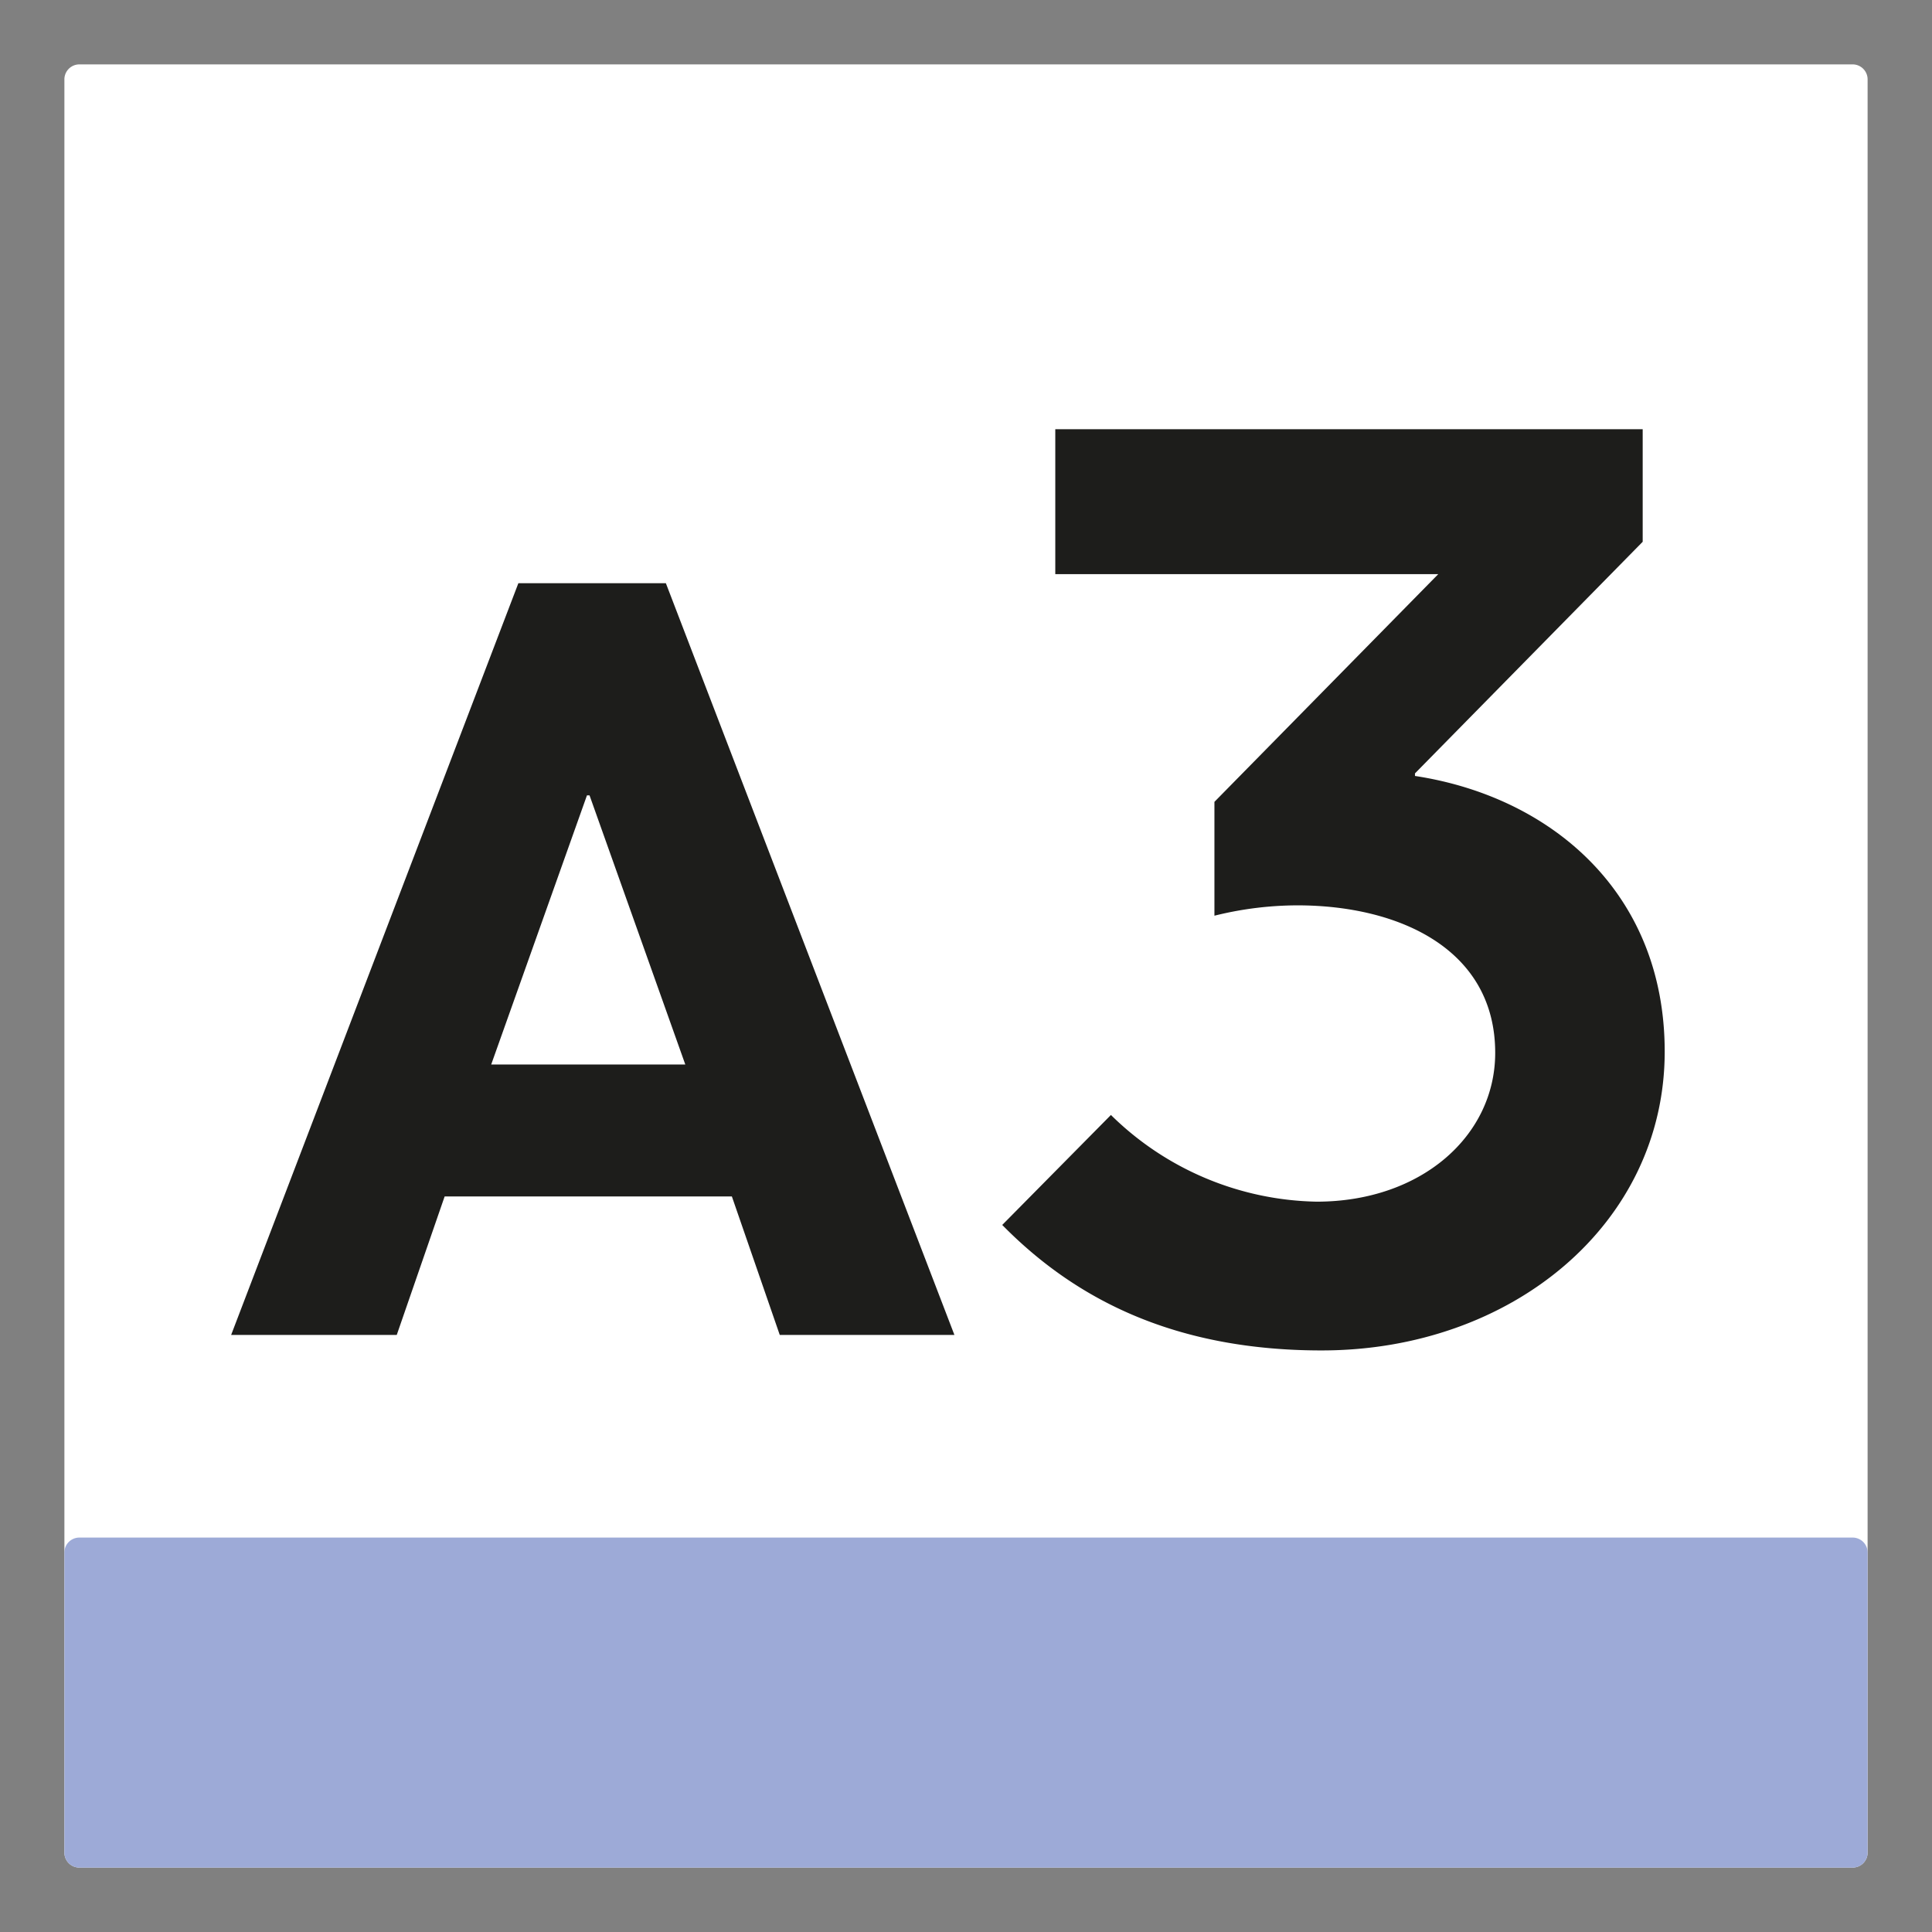
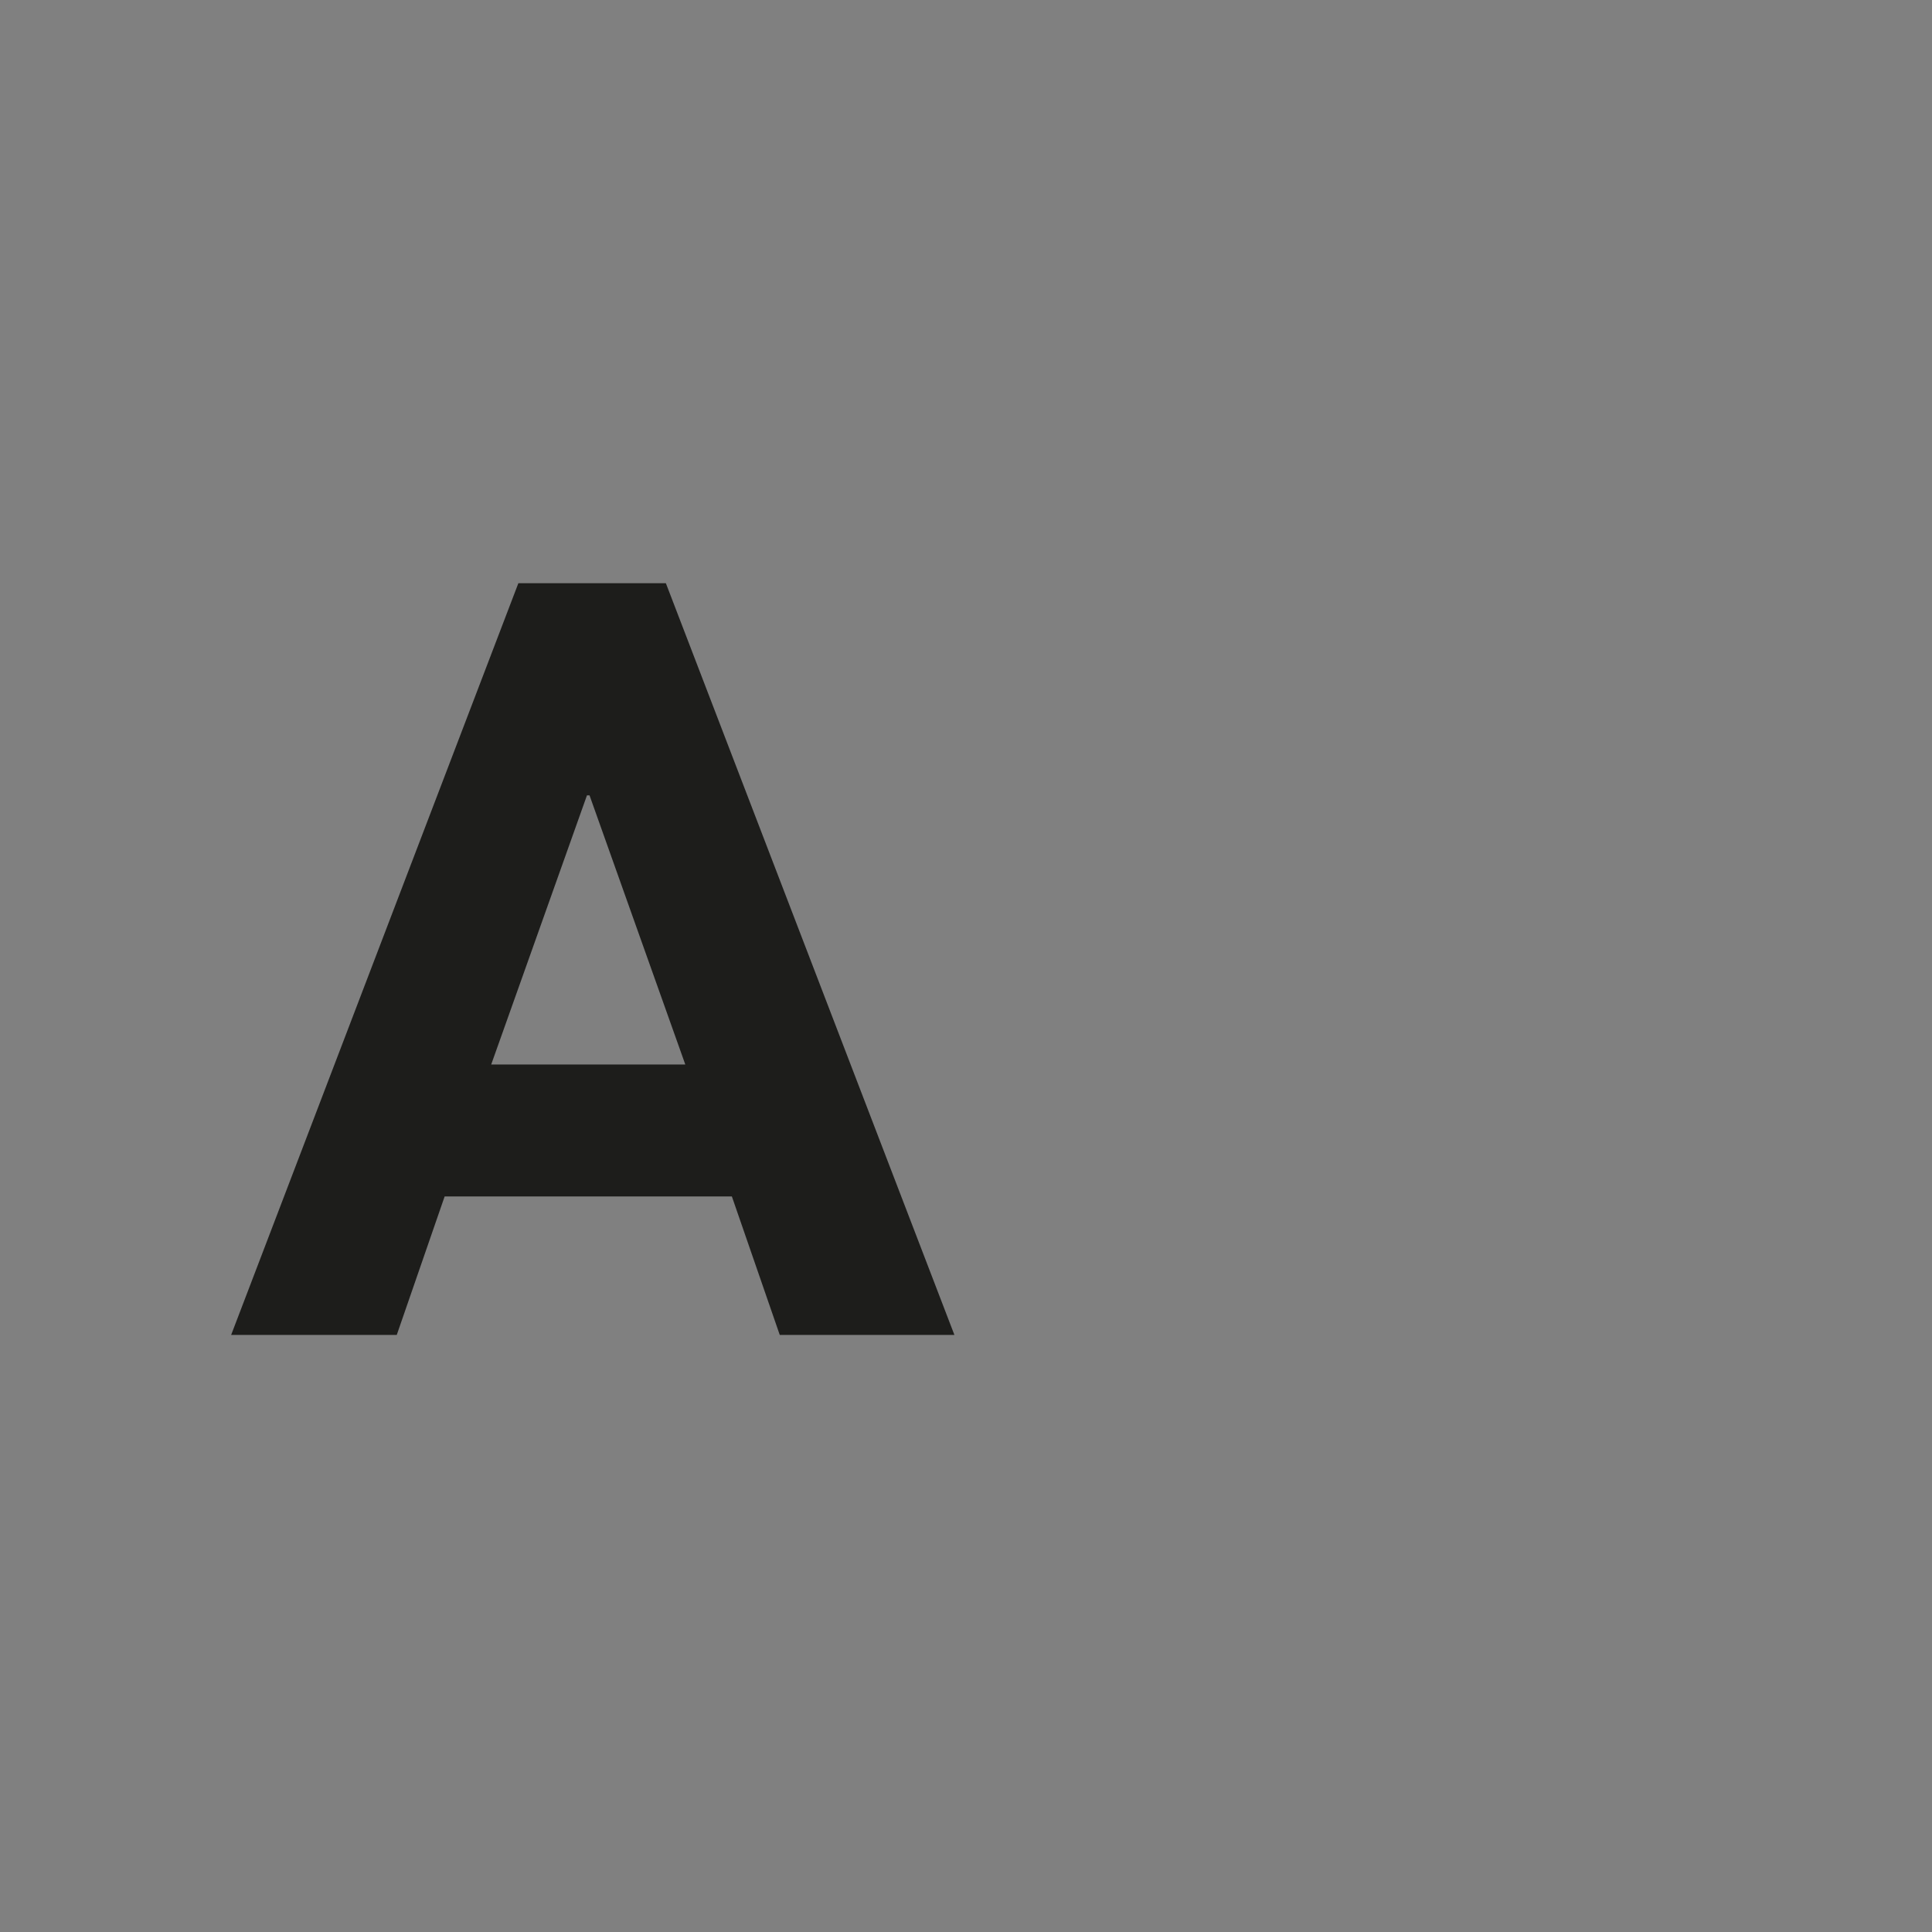
<svg xmlns="http://www.w3.org/2000/svg" id="Layer_1" data-name="Layer 1" width="150" height="150" viewBox="0 0 150 150">
  <rect x="0" y="0" width="150" height="150" fill="#808080" stroke="none" />
  <defs>
    <style>.cls-1{fill:#fff;}.cls-2{fill:#1d1d1b;}.cls-3{fill:#9daad7;}</style>
  </defs>
  <title>bar</title>
-   <path class="cls-1" d="M6.188,5A1.163,1.163,0,0,0,5,6.188V143.813a1.162,1.162,0,0,0,1.188,1.185h137.625A1.162,1.162,0,0,0,145,143.813V6.188A1.163,1.163,0,0,0,143.812,5Z" />
  <path class="cls-2" d="M17.946,103.643,40.246,45.28H51.698L74.1,103.643h-13.56l-3.718-10.751h-22.3l-3.718,10.751Zm35.26-20.996L45.772,61.753h-.201L38.137,82.647Z" />
-   <path class="cls-2" d="M102.626,104.847c14.767,0,26.621-9.844,26.621-23.204,0-12.356-8.841-19.79-19.389-21.398V60.046l17.68-17.983V33.325H81.932V44.576H111.666L94.288,62.256v8.839a26.858,26.858,0,0,1,6.43-.804c7.935,0,15.369,3.417,15.369,11.452,0,6.43-5.725,11.554-13.863,11.554a23.348,23.348,0,0,1-15.972-6.731l-8.439,8.539c5.727,5.827,13.461,9.743,24.813,9.743" />
-   <path class="cls-3" d="M6.188,119.377A1.162,1.162,0,0,0,5,120.563v23.25A1.163,1.163,0,0,0,6.188,145h137.625A1.163,1.163,0,0,0,145,143.812v-23.25a1.162,1.162,0,0,0-1.188-1.185Z" />
</svg>